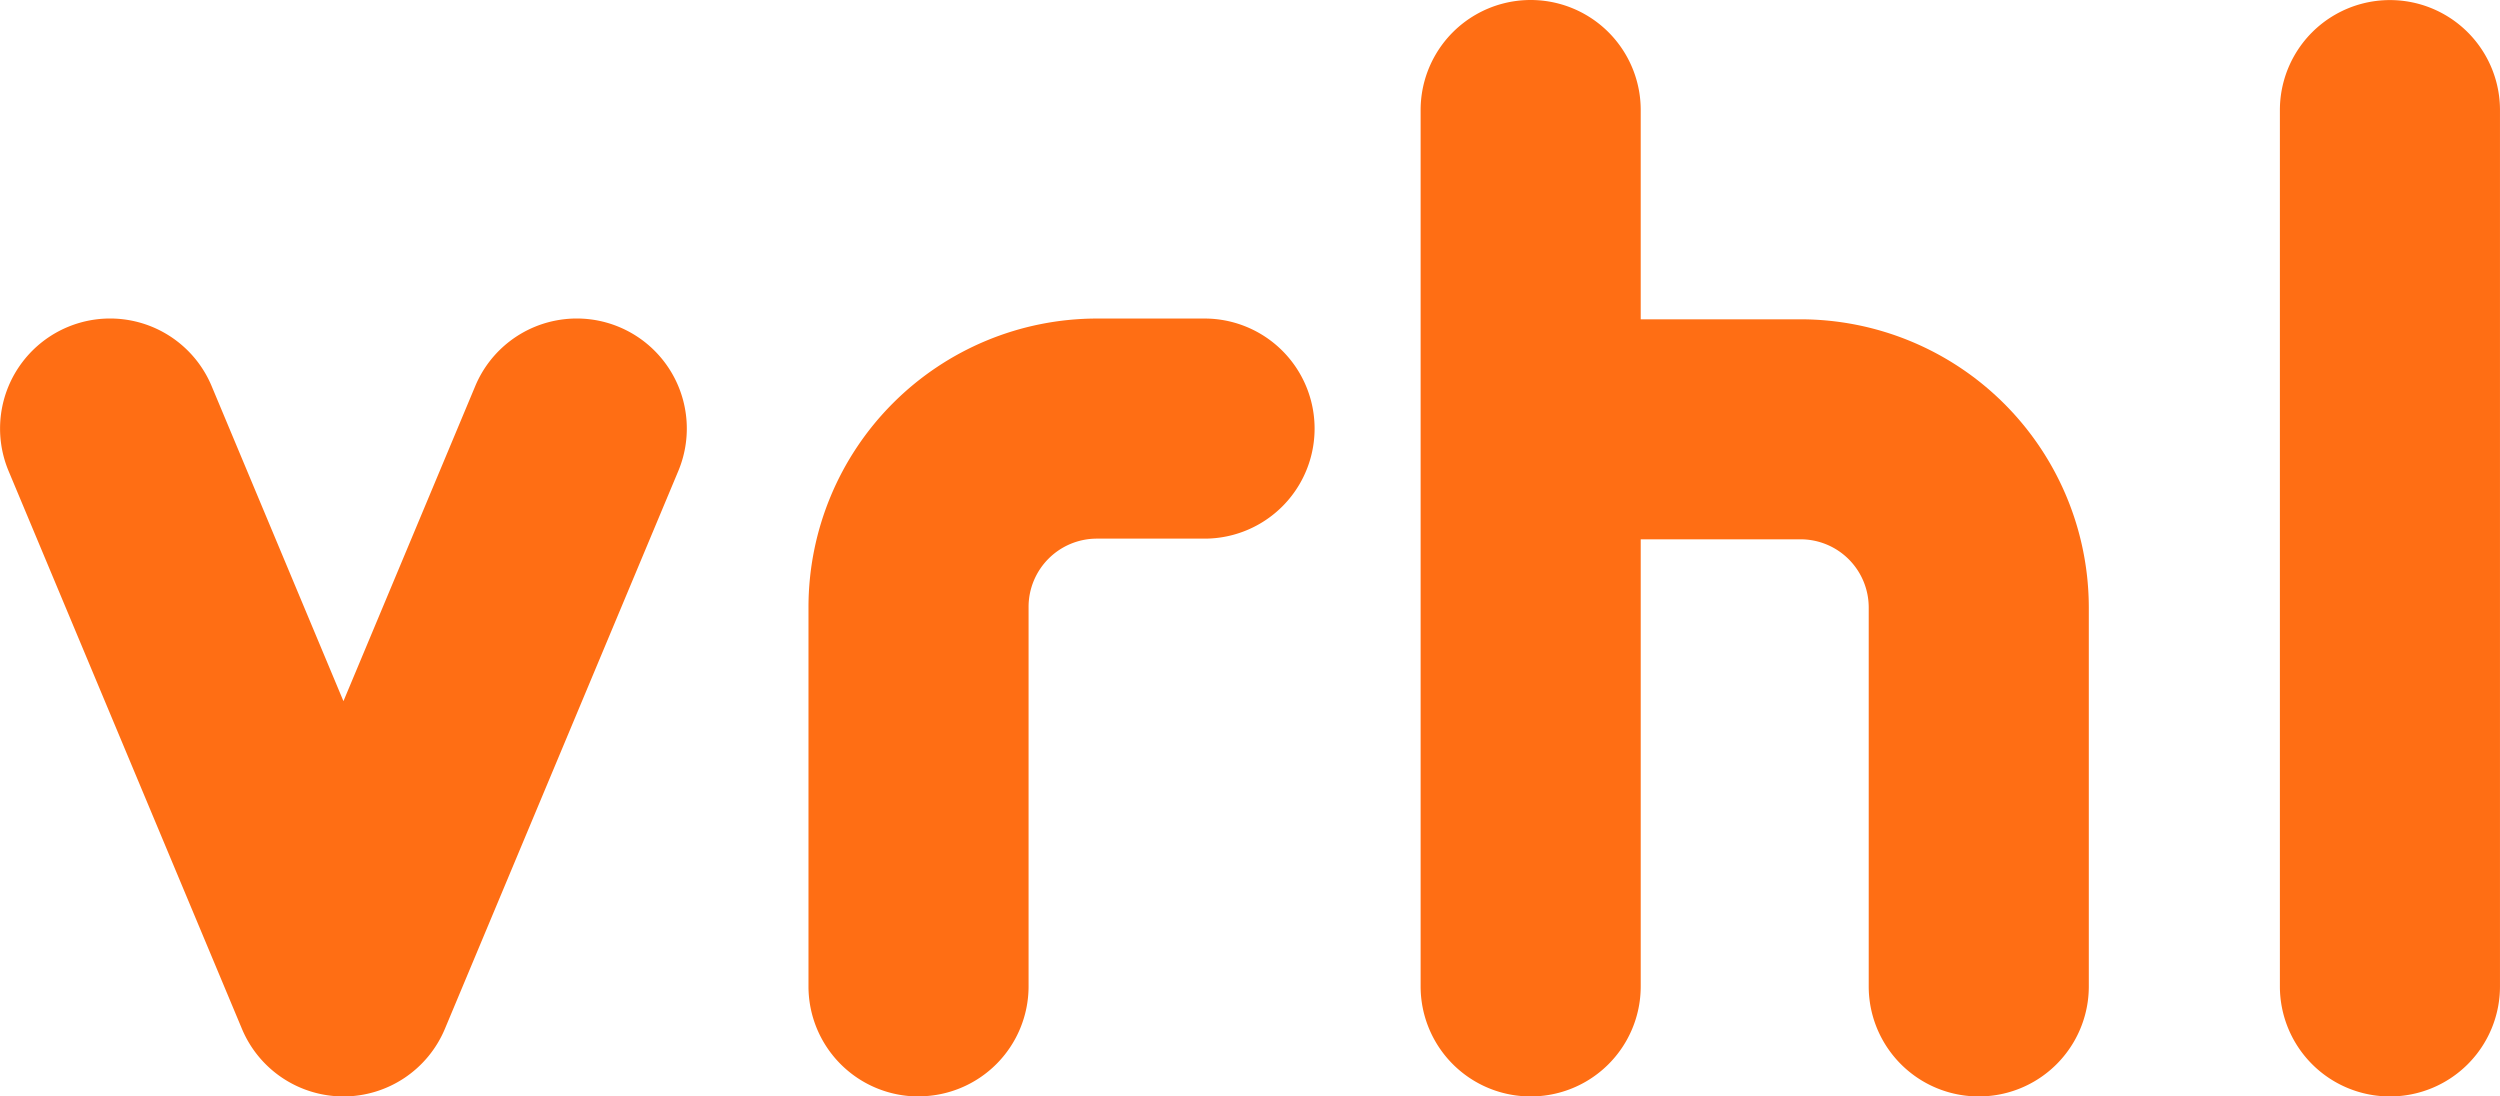
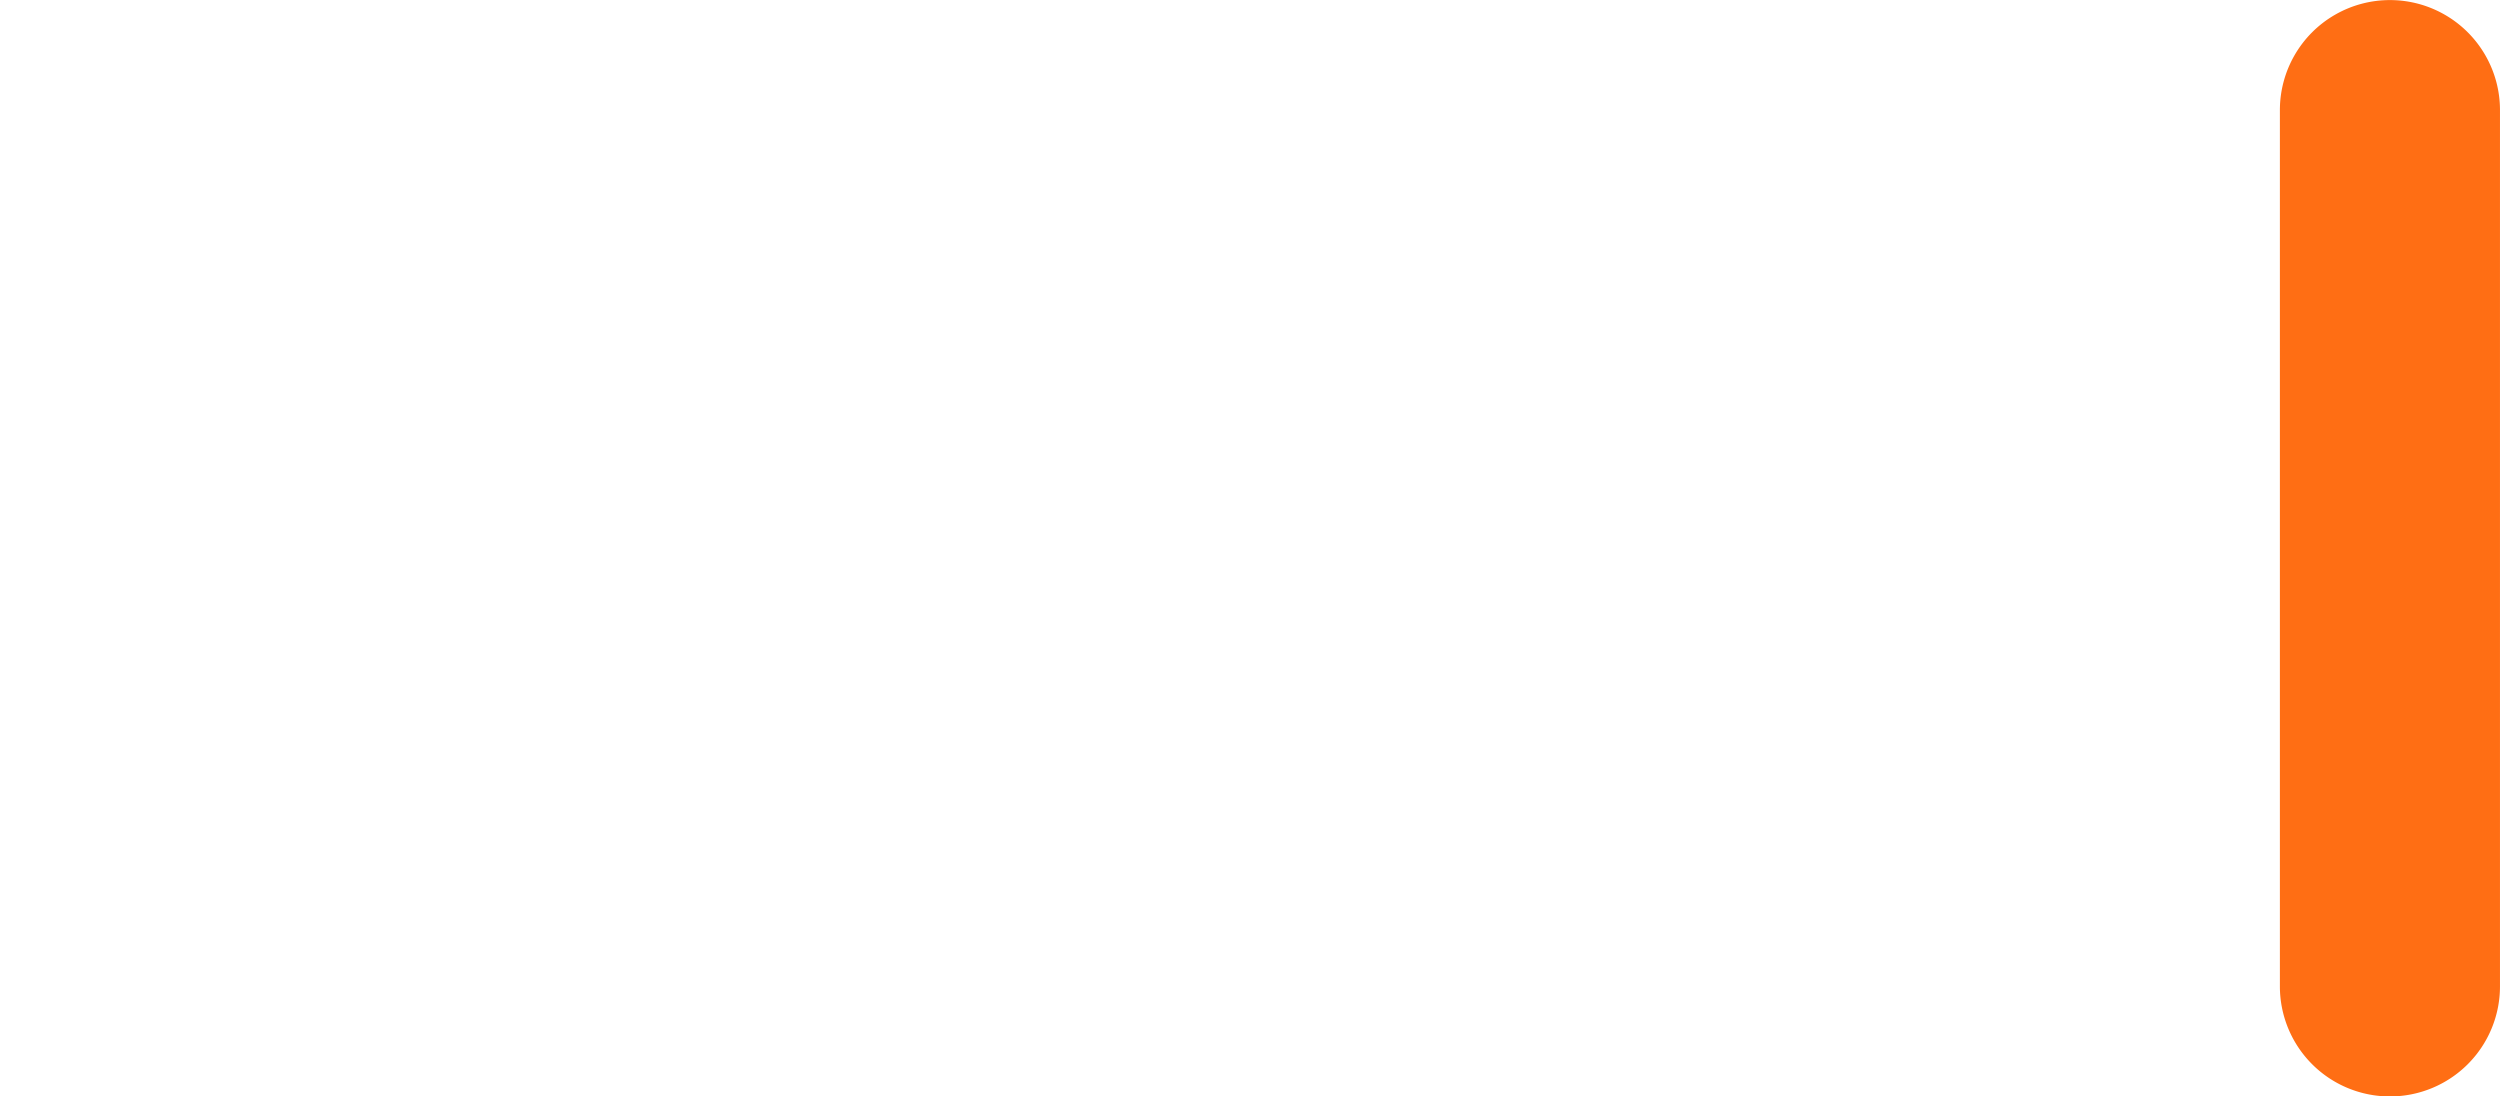
<svg xmlns="http://www.w3.org/2000/svg" id="Group_3" data-name="Group 3" width="130.219" height="57.111" viewBox="0 0 130.219 57.111">
-   <path id="Path_17" data-name="Path 17" d="M174.152,163.019a5.732,5.732,0,0,1-5.732-5.732V137.52a15.039,15.039,0,0,1,15.02-15.02h5.61a5.732,5.732,0,0,1,0,11.464h-5.61a3.557,3.557,0,0,0-3.556,3.551v19.767a5.732,5.732,0,0,1-5.732,5.732Z" transform="translate(-126.308 -105.908)" fill="#ff6e14" />
-   <path id="Path_18" data-name="Path 18" d="M276.035,116.257v19.732a5.732,5.732,0,1,1-11.464,0V116.257a3.553,3.553,0,0,0-3.556-3.556h-8.32v23.288a5.732,5.732,0,0,1-11.464,0V90.342a5.732,5.732,0,1,1,11.464,0v10.9h8.32A15.028,15.028,0,0,1,276.035,116.257Z" transform="translate(-167.234 -84.61)" fill="#ff6e14" />
  <path id="Path_19" data-name="Path 19" d="M349.172,141.727a5.732,5.732,0,0,1-5.732-5.732V90.352a5.732,5.732,0,0,1,11.464,0v45.643A5.732,5.732,0,0,1,349.172,141.727Z" transform="translate(-224.686 -84.616)" fill="#ff6e14" />
-   <path id="Path_20" data-name="Path 20" d="M90.144,163.012a5.735,5.735,0,0,1-5.29-3.521L72.7,130.437a5.732,5.732,0,0,1,10.575-4.427l6.866,16.413,6.866-16.413a5.732,5.732,0,0,1,10.575,4.427L95.425,159.492a5.735,5.735,0,0,1-5.29,3.521Z" transform="translate(-72.252 -105.901)" fill="#ff6e14" />
</svg>